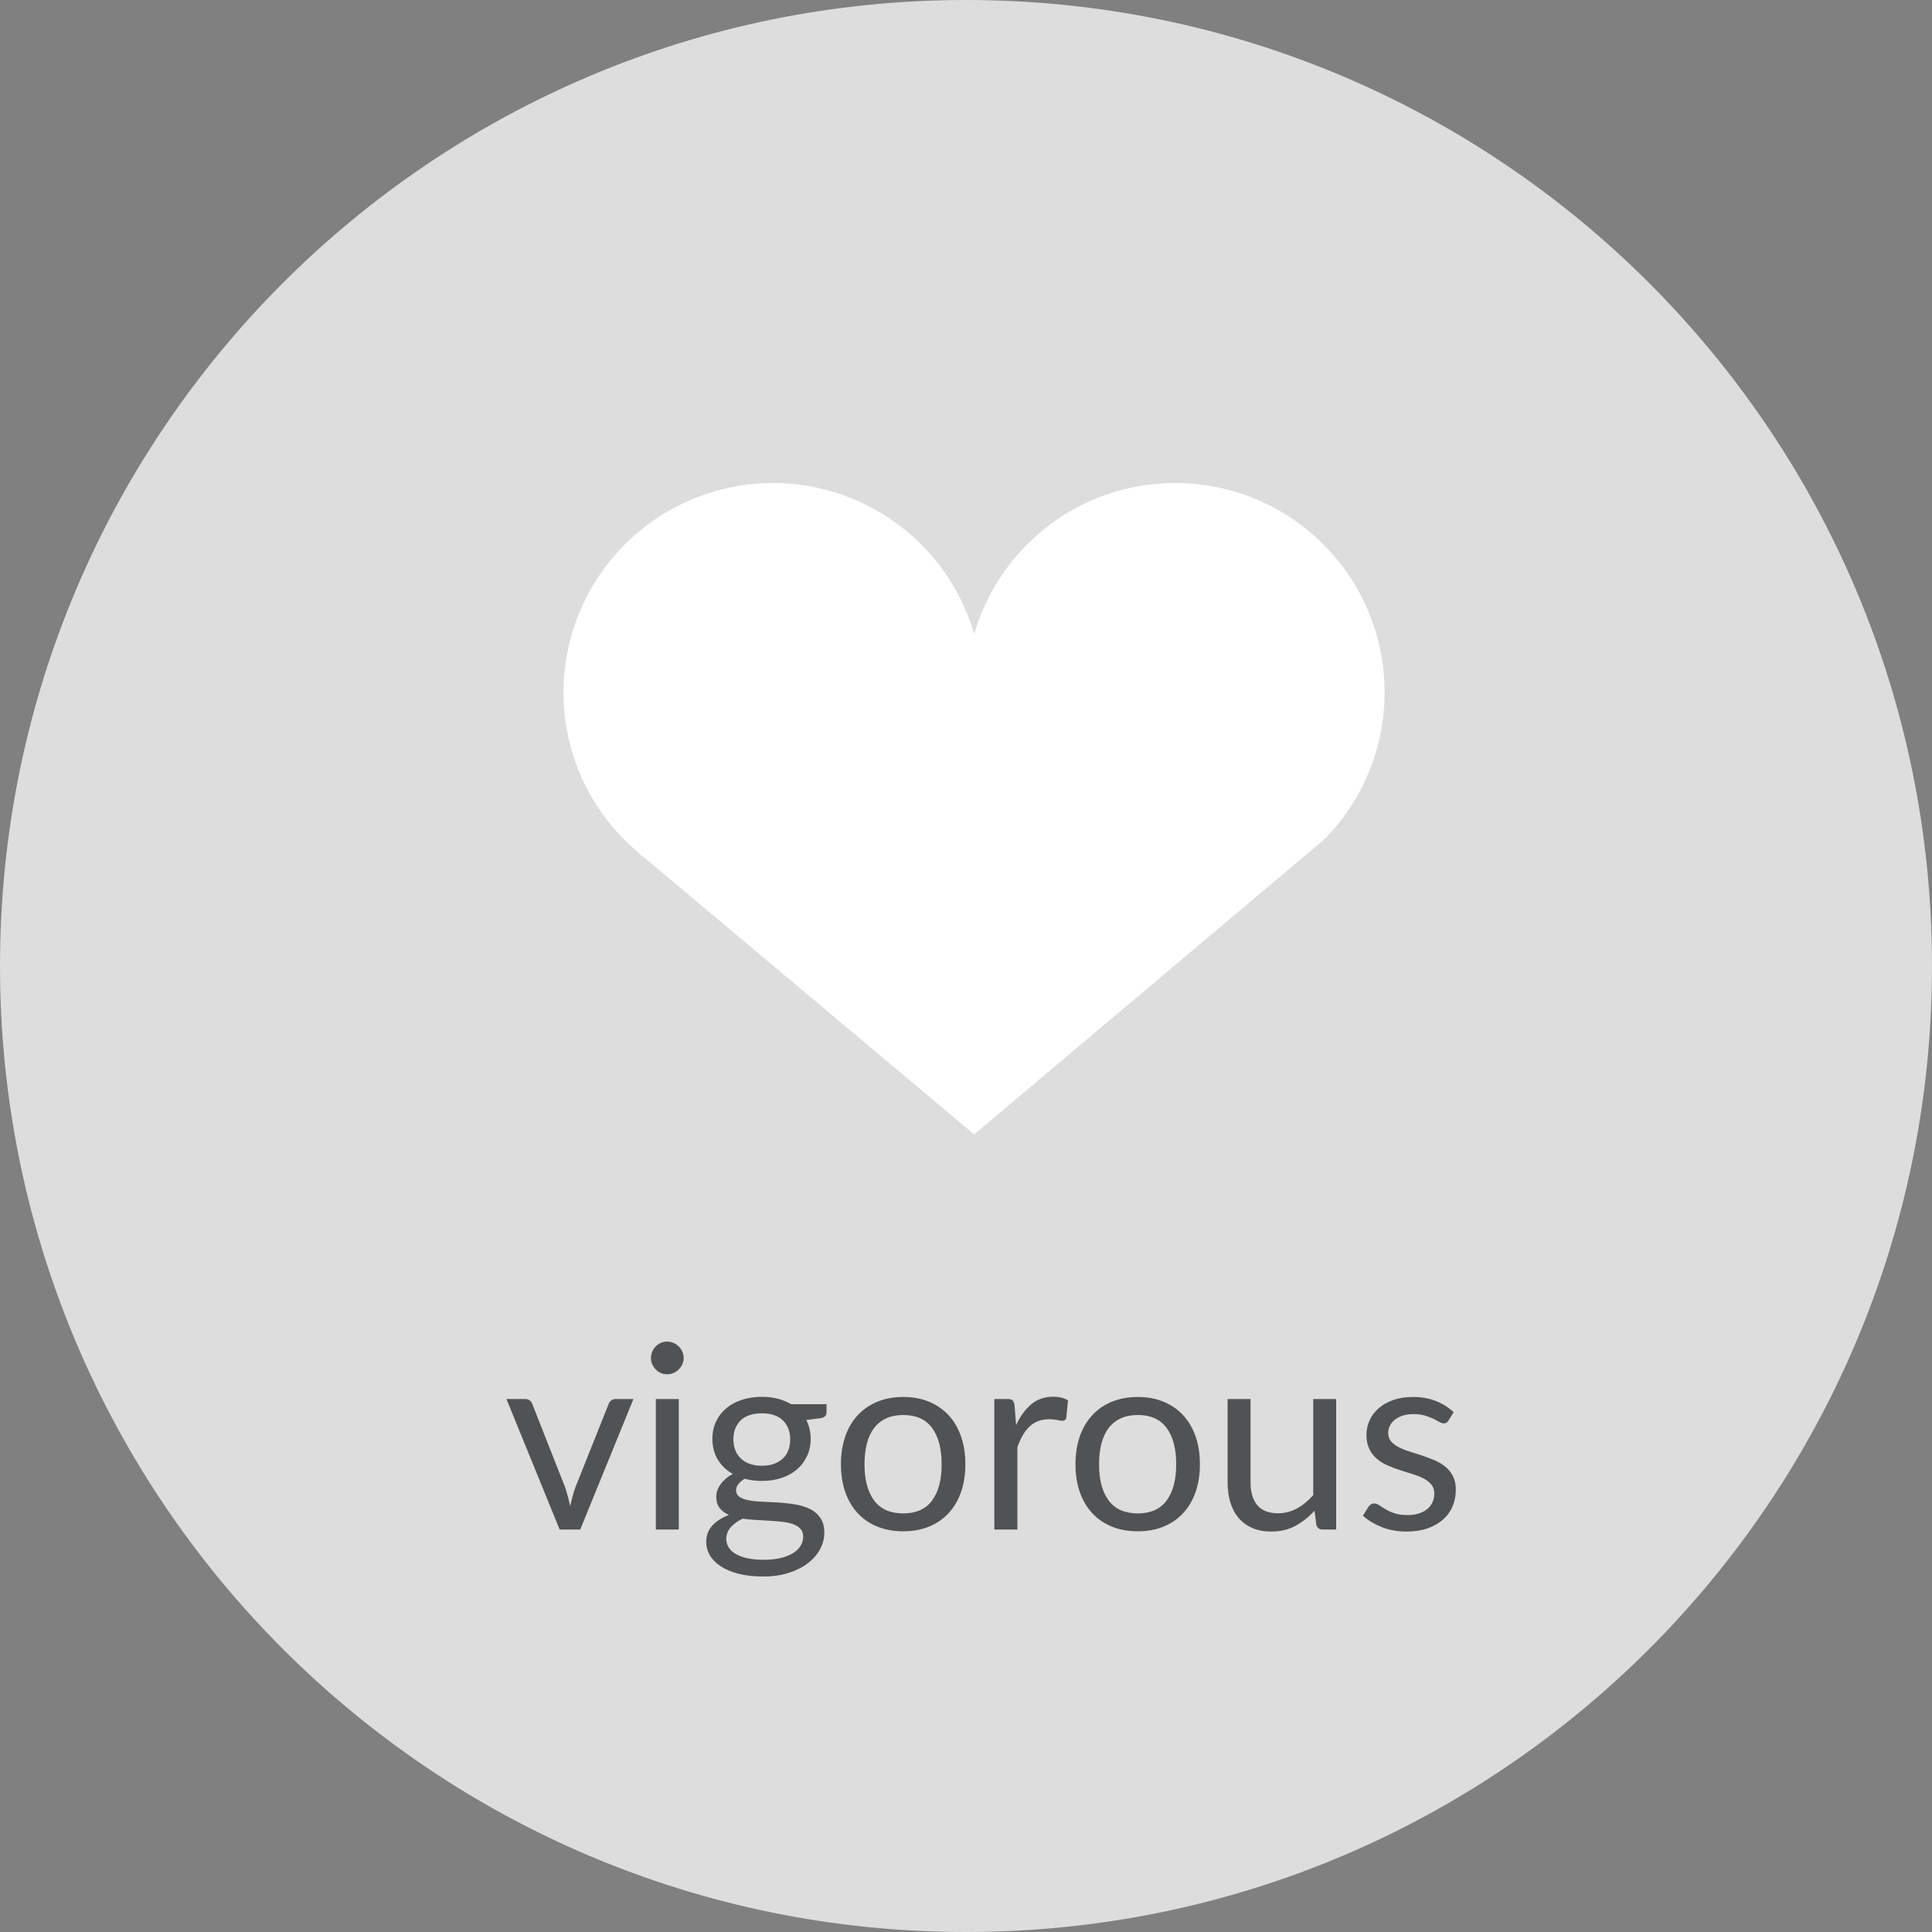
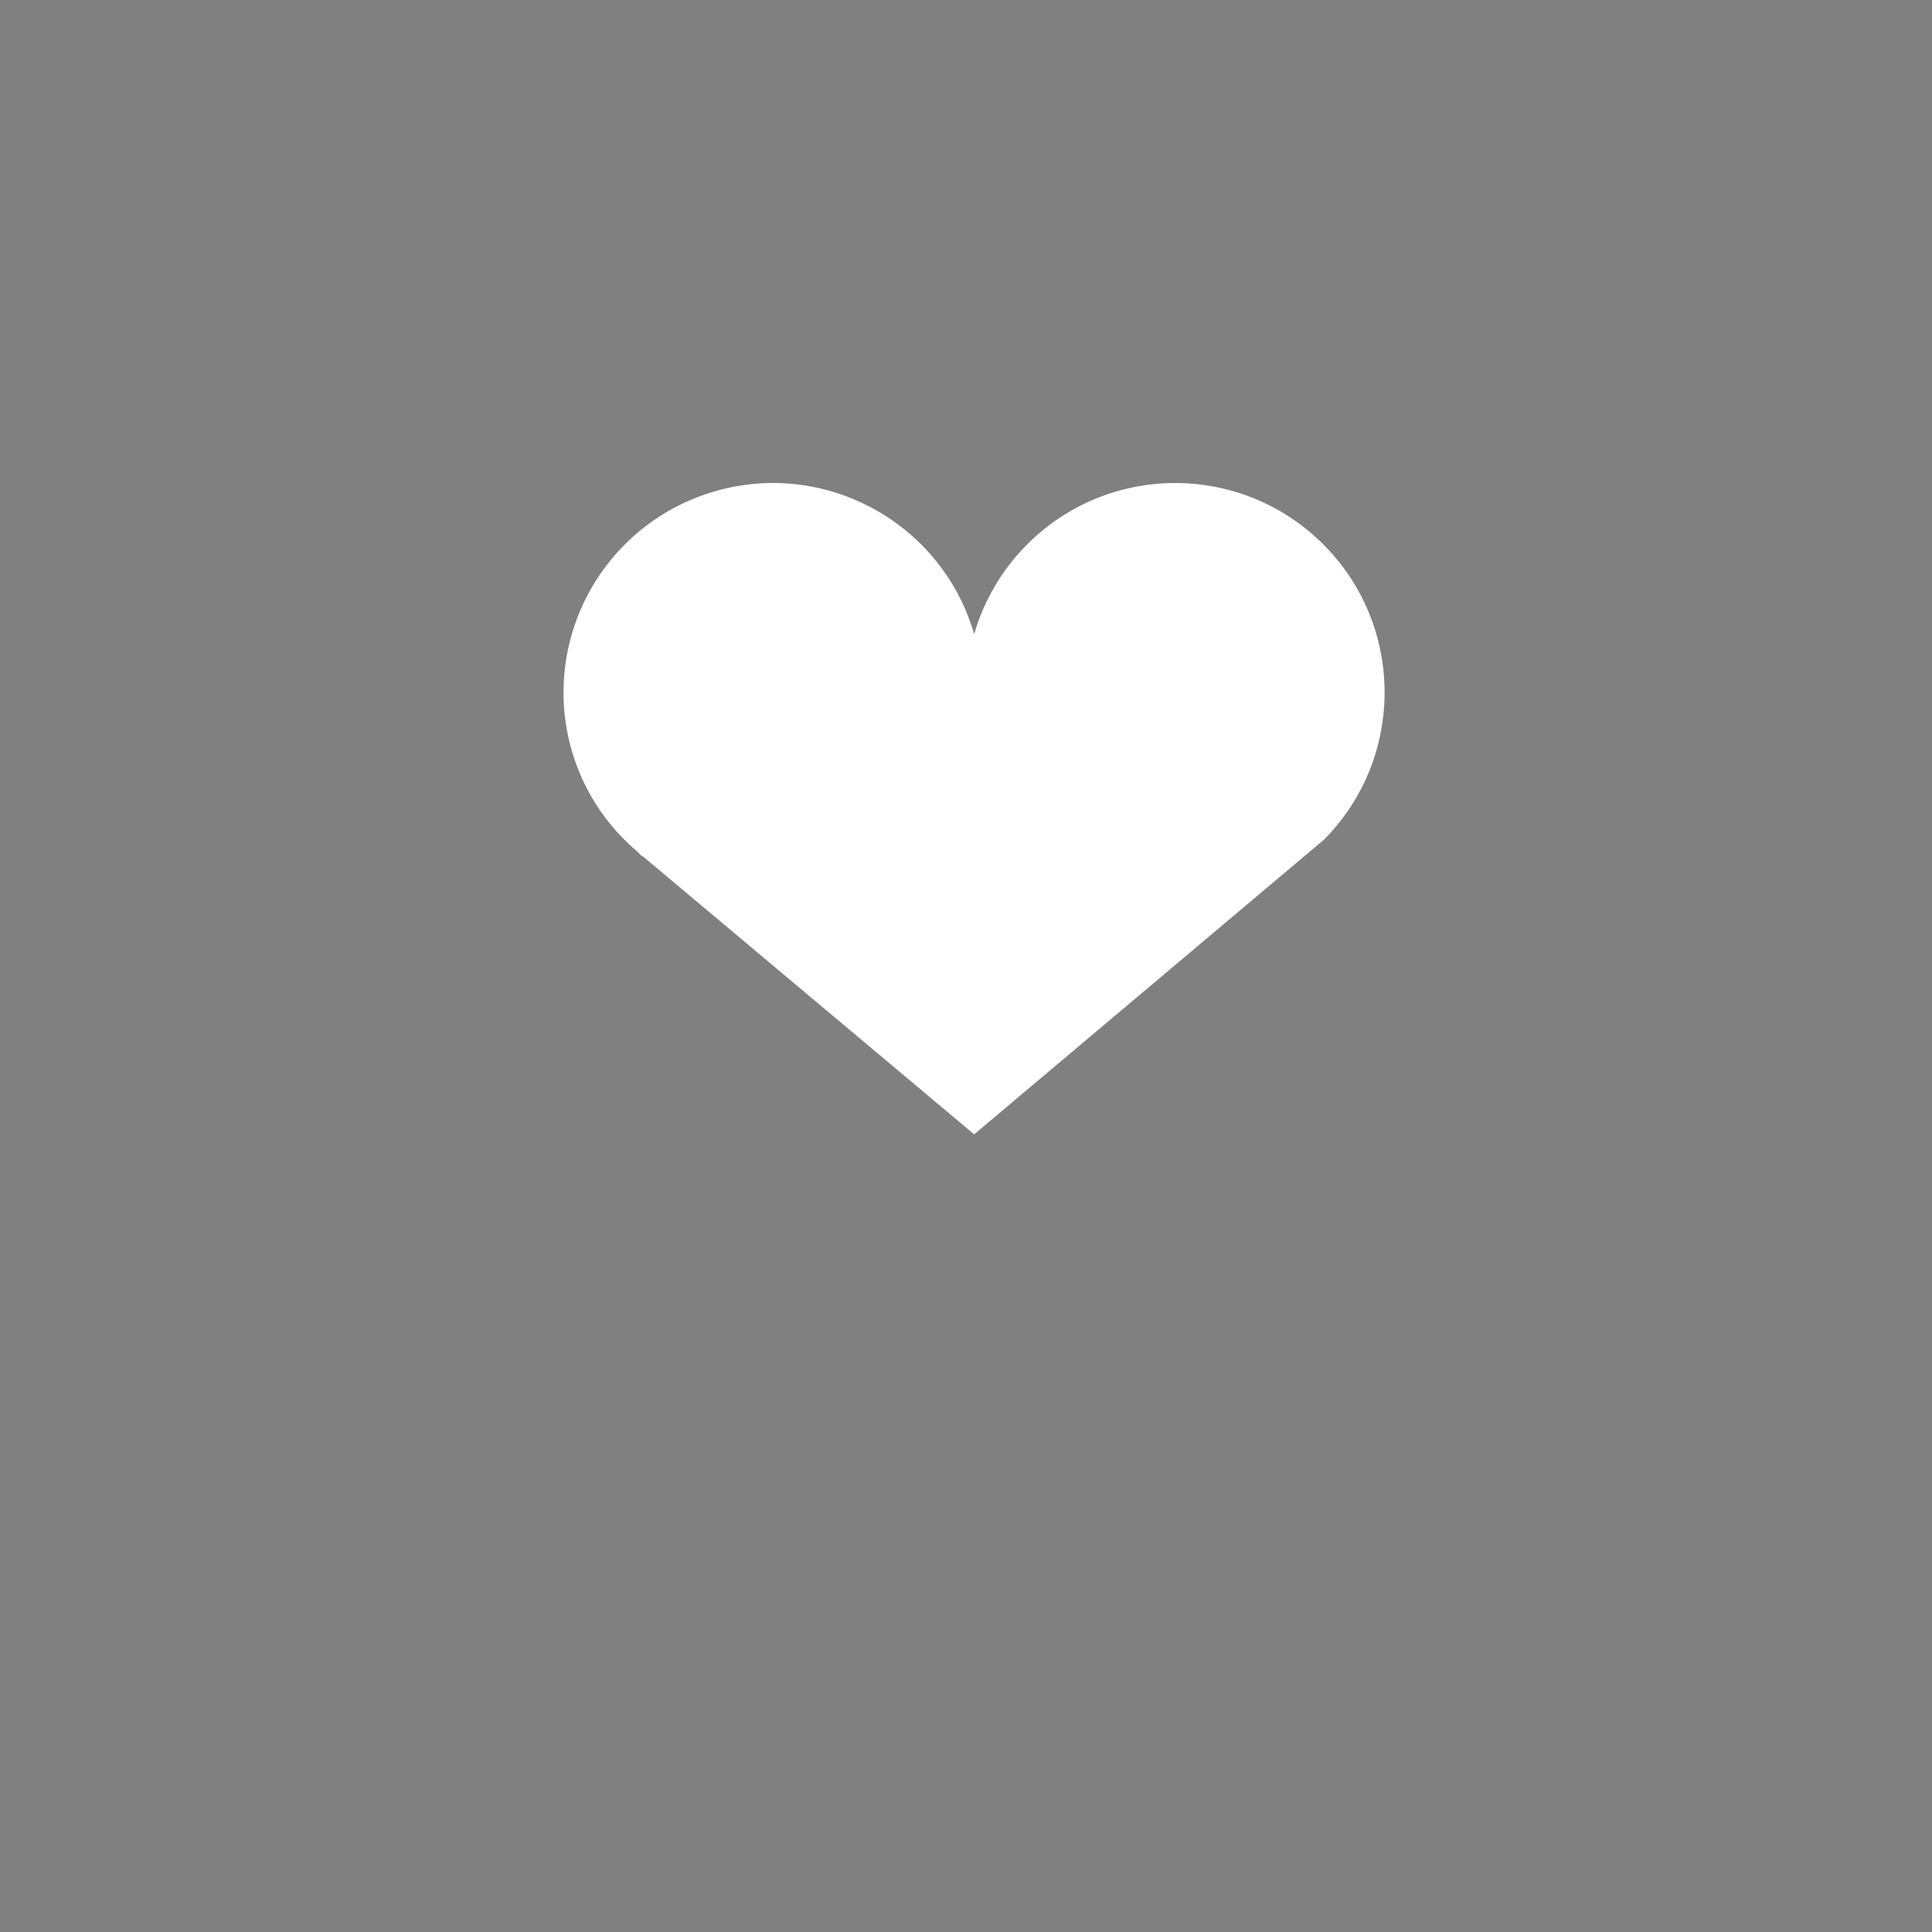
<svg xmlns="http://www.w3.org/2000/svg" width="120px" height="120px" viewBox="0 0 120 120" version="1.1">
  <rect x="0" y="0" width="120" height="120" fill="#808080" stroke="none" />
  <title>vigorous_off</title>
  <desc>Created with Sketch.</desc>
  <defs />
  <g id="Page-1" stroke="none" stroke-width="1" fill="none" fill-rule="evenodd">
    <g id="vigorous_off">
-       <path d="M60,120 C93.137,120 120,93.137 120,60 C120,26.863 93.137,0 60,0 C26.863,0 0,26.863 0,60 C0,93.137 26.863,120 60,120 Z" id="Oval" fill="#DDDDDD" />
      <path d="M82.25,52.14 C87.296,47.03 87.243,38.797 82.132,33.752 C77.021,28.706 68.787,28.759 63.743,33.87 C62.221,35.412 61.11,37.307 60.507,39.387 C58.504,32.486 51.284,28.515 44.383,30.52 C38.837,32.129 35.017,37.203 35,42.977 C34.988,46.783 36.652,50.401 39.552,52.866 L39.776,53.09 C39.832,53.146 39.889,53.203 39.945,53.203 L60.507,70.457 L82.25,52.14 Z" id="progress-heart" fill="#FFFFFF" />
-       <path d="M39.344,86.896 L36.04,95 L34.76,95 L31.456,86.896 L32.616,86.896 C32.733,86.896 32.829,86.925 32.904,86.984 C32.979,87.043 33.029,87.112 33.056,87.192 L35.112,92.408 C35.176,92.605 35.232,92.797 35.28,92.984 C35.328,93.171 35.373,93.357 35.416,93.544 C35.459,93.357 35.504,93.171 35.552,92.984 C35.6,92.797 35.659,92.605 35.728,92.408 L37.808,87.192 C37.84,87.107 37.893,87.036 37.968,86.98 C38.043,86.924 38.131,86.896 38.232,86.896 L39.344,86.896 Z M42.16,86.896 L42.16,95 L40.736,95 L40.736,86.896 L42.16,86.896 Z M42.464,84.352 C42.464,84.491 42.436,84.62 42.38,84.74 C42.324,84.86 42.249,84.967 42.156,85.06 C42.063,85.153 41.953,85.227 41.828,85.28 C41.703,85.333 41.571,85.36 41.432,85.36 C41.293,85.36 41.164,85.333 41.044,85.28 C40.924,85.227 40.819,85.153 40.728,85.06 C40.637,84.967 40.565,84.86 40.512,84.74 C40.459,84.62 40.432,84.491 40.432,84.352 C40.432,84.213 40.459,84.081 40.512,83.956 C40.565,83.831 40.637,83.721 40.728,83.628 C40.819,83.535 40.924,83.461 41.044,83.408 C41.164,83.355 41.293,83.328 41.432,83.328 C41.571,83.328 41.703,83.355 41.828,83.408 C41.953,83.461 42.063,83.535 42.156,83.628 C42.249,83.721 42.324,83.831 42.38,83.956 C42.436,84.081 42.464,84.213 42.464,84.352 L42.464,84.352 Z M47.32,91.04 C47.608,91.04 47.861,91 48.08,90.92 C48.299,90.84 48.483,90.728 48.632,90.584 C48.781,90.44 48.893,90.268 48.968,90.068 C49.043,89.868 49.08,89.648 49.08,89.408 C49.08,88.912 48.929,88.517 48.628,88.224 C48.327,87.931 47.891,87.784 47.32,87.784 C46.744,87.784 46.305,87.931 46.004,88.224 C45.703,88.517 45.552,88.912 45.552,89.408 C45.552,89.648 45.591,89.868 45.668,90.068 C45.745,90.268 45.859,90.44 46.008,90.584 C46.157,90.728 46.341,90.84 46.56,90.92 C46.779,91 47.032,91.04 47.32,91.04 L47.32,91.04 Z M49.888,95.44 C49.888,95.243 49.832,95.083 49.72,94.96 C49.608,94.837 49.457,94.741 49.268,94.672 C49.079,94.603 48.859,94.553 48.608,94.524 C48.357,94.495 48.092,94.472 47.812,94.456 C47.532,94.44 47.248,94.424 46.96,94.408 C46.672,94.392 46.395,94.365 46.128,94.328 C45.829,94.467 45.585,94.641 45.396,94.852 C45.207,95.063 45.112,95.309 45.112,95.592 C45.112,95.773 45.159,95.943 45.252,96.1 C45.345,96.257 45.488,96.393 45.68,96.508 C45.872,96.623 46.113,96.713 46.404,96.78 C46.695,96.847 47.037,96.88 47.432,96.88 C47.816,96.88 48.16,96.845 48.464,96.776 C48.768,96.707 49.025,96.608 49.236,96.48 C49.447,96.352 49.608,96.2 49.72,96.024 C49.832,95.848 49.888,95.653 49.888,95.44 L49.888,95.44 Z M51.336,87.216 L51.336,87.744 C51.336,87.92 51.224,88.032 51,88.08 L50.08,88.2 C50.261,88.552 50.352,88.941 50.352,89.368 C50.352,89.763 50.276,90.121 50.124,90.444 C49.972,90.767 49.763,91.043 49.496,91.272 C49.229,91.501 48.909,91.677 48.536,91.8 C48.163,91.923 47.757,91.984 47.32,91.984 C46.941,91.984 46.584,91.939 46.248,91.848 C46.077,91.955 45.947,92.068 45.856,92.188 C45.765,92.308 45.72,92.429 45.72,92.552 C45.72,92.744 45.799,92.889 45.956,92.988 C46.113,93.087 46.32,93.157 46.576,93.2 C46.832,93.243 47.124,93.269 47.452,93.28 C47.78,93.291 48.116,93.308 48.46,93.332 C48.804,93.356 49.14,93.397 49.468,93.456 C49.796,93.515 50.088,93.611 50.344,93.744 C50.6,93.877 50.807,94.061 50.964,94.296 C51.121,94.531 51.2,94.835 51.2,95.208 C51.2,95.555 51.113,95.891 50.94,96.216 C50.767,96.541 50.517,96.831 50.192,97.084 C49.867,97.337 49.468,97.54 48.996,97.692 C48.524,97.844 47.992,97.92 47.4,97.92 C46.808,97.92 46.291,97.861 45.848,97.744 C45.405,97.627 45.037,97.469 44.744,97.272 C44.451,97.075 44.231,96.847 44.084,96.588 C43.937,96.329 43.864,96.059 43.864,95.776 C43.864,95.376 43.989,95.037 44.24,94.76 C44.491,94.483 44.835,94.261 45.272,94.096 C45.032,93.989 44.841,93.847 44.7,93.668 C44.559,93.489 44.488,93.248 44.488,92.944 C44.488,92.827 44.509,92.705 44.552,92.58 C44.595,92.455 44.66,92.329 44.748,92.204 C44.836,92.079 44.944,91.96 45.072,91.848 C45.2,91.736 45.349,91.637 45.52,91.552 C45.12,91.328 44.808,91.031 44.584,90.66 C44.36,90.289 44.248,89.859 44.248,89.368 C44.248,88.973 44.324,88.615 44.476,88.292 C44.628,87.969 44.84,87.695 45.112,87.468 C45.384,87.241 45.708,87.067 46.084,86.944 C46.46,86.821 46.872,86.76 47.32,86.76 C47.672,86.76 48,86.799 48.304,86.876 C48.608,86.953 48.885,87.067 49.136,87.216 L51.336,87.216 Z M56.104,86.768 C56.696,86.768 57.229,86.867 57.704,87.064 C58.179,87.261 58.584,87.541 58.92,87.904 C59.256,88.267 59.513,88.705 59.692,89.22 C59.871,89.735 59.96,90.309 59.96,90.944 C59.96,91.584 59.871,92.16 59.692,92.672 C59.513,93.184 59.256,93.621 58.92,93.984 C58.584,94.347 58.179,94.625 57.704,94.82 C57.229,95.015 56.696,95.112 56.104,95.112 C55.507,95.112 54.969,95.015 54.492,94.82 C54.015,94.625 53.608,94.347 53.272,93.984 C52.936,93.621 52.679,93.184 52.5,92.672 C52.321,92.16 52.232,91.584 52.232,90.944 C52.232,90.309 52.321,89.735 52.5,89.22 C52.679,88.705 52.936,88.267 53.272,87.904 C53.608,87.541 54.015,87.261 54.492,87.064 C54.969,86.867 55.507,86.768 56.104,86.768 L56.104,86.768 Z M56.104,94 C56.904,94 57.501,93.732 57.896,93.196 C58.291,92.66 58.488,91.912 58.488,90.952 C58.488,89.987 58.291,89.235 57.896,88.696 C57.501,88.157 56.904,87.888 56.104,87.888 C55.699,87.888 55.345,87.957 55.044,88.096 C54.743,88.235 54.492,88.435 54.292,88.696 C54.092,88.957 53.943,89.279 53.844,89.66 C53.745,90.041 53.696,90.472 53.696,90.952 C53.696,91.912 53.895,92.66 54.292,93.196 C54.689,93.732 55.293,94 56.104,94 L56.104,94 Z M63.112,88.52 C63.368,87.965 63.683,87.532 64.056,87.22 C64.429,86.908 64.885,86.752 65.424,86.752 C65.595,86.752 65.759,86.771 65.916,86.808 C66.073,86.845 66.213,86.904 66.336,86.984 L66.232,88.048 C66.2,88.181 66.12,88.248 65.992,88.248 C65.917,88.248 65.808,88.232 65.664,88.2 C65.52,88.168 65.357,88.152 65.176,88.152 C64.92,88.152 64.692,88.189 64.492,88.264 C64.292,88.339 64.113,88.449 63.956,88.596 C63.799,88.743 63.657,88.924 63.532,89.14 C63.407,89.356 63.293,89.603 63.192,89.88 L63.192,95 L61.76,95 L61.76,86.896 L62.576,86.896 C62.731,86.896 62.837,86.925 62.896,86.984 C62.955,87.043 62.995,87.144 63.016,87.288 L63.112,88.52 Z M70.672,86.768 C71.264,86.768 71.797,86.867 72.272,87.064 C72.747,87.261 73.152,87.541 73.488,87.904 C73.824,88.267 74.081,88.705 74.26,89.22 C74.439,89.735 74.528,90.309 74.528,90.944 C74.528,91.584 74.439,92.16 74.26,92.672 C74.081,93.184 73.824,93.621 73.488,93.984 C73.152,94.347 72.747,94.625 72.272,94.82 C71.797,95.015 71.264,95.112 70.672,95.112 C70.075,95.112 69.537,95.015 69.06,94.82 C68.583,94.625 68.176,94.347 67.84,93.984 C67.504,93.621 67.247,93.184 67.068,92.672 C66.889,92.16 66.8,91.584 66.8,90.944 C66.8,90.309 66.889,89.735 67.068,89.22 C67.247,88.705 67.504,88.267 67.84,87.904 C68.176,87.541 68.583,87.261 69.06,87.064 C69.537,86.867 70.075,86.768 70.672,86.768 L70.672,86.768 Z M70.672,94 C71.472,94 72.069,93.732 72.464,93.196 C72.859,92.66 73.056,91.912 73.056,90.952 C73.056,89.987 72.859,89.235 72.464,88.696 C72.069,88.157 71.472,87.888 70.672,87.888 C70.267,87.888 69.913,87.957 69.612,88.096 C69.311,88.235 69.06,88.435 68.86,88.696 C68.66,88.957 68.511,89.279 68.412,89.66 C68.313,90.041 68.264,90.472 68.264,90.952 C68.264,91.912 68.463,92.66 68.86,93.196 C69.257,93.732 69.861,94 70.672,94 L70.672,94 Z M82.992,86.896 L82.992,95 L82.144,95 C81.941,95 81.813,94.901 81.76,94.704 L81.648,93.832 C81.296,94.221 80.901,94.535 80.464,94.772 C80.027,95.009 79.525,95.128 78.96,95.128 C78.517,95.128 78.127,95.055 77.788,94.908 C77.449,94.761 77.165,94.555 76.936,94.288 C76.707,94.021 76.535,93.699 76.42,93.32 C76.305,92.941 76.248,92.523 76.248,92.064 L76.248,86.896 L77.672,86.896 L77.672,92.064 C77.672,92.677 77.812,93.152 78.092,93.488 C78.372,93.824 78.8,93.992 79.376,93.992 C79.797,93.992 80.191,93.892 80.556,93.692 C80.921,93.492 81.259,93.216 81.568,92.864 L81.568,86.896 L82.992,86.896 Z M89.968,88.232 C89.904,88.349 89.805,88.408 89.672,88.408 C89.592,88.408 89.501,88.379 89.4,88.32 C89.299,88.261 89.175,88.196 89.028,88.124 C88.881,88.052 88.707,87.985 88.504,87.924 C88.301,87.863 88.061,87.832 87.784,87.832 C87.544,87.832 87.328,87.863 87.136,87.924 C86.944,87.985 86.78,88.069 86.644,88.176 C86.508,88.283 86.404,88.407 86.332,88.548 C86.26,88.689 86.224,88.843 86.224,89.008 C86.224,89.216 86.284,89.389 86.404,89.528 C86.524,89.667 86.683,89.787 86.88,89.888 C87.077,89.989 87.301,90.079 87.552,90.156 C87.803,90.233 88.06,90.316 88.324,90.404 C88.588,90.492 88.845,90.589 89.096,90.696 C89.347,90.803 89.571,90.936 89.768,91.096 C89.965,91.256 90.124,91.452 90.244,91.684 C90.364,91.916 90.424,92.195 90.424,92.52 C90.424,92.893 90.357,93.239 90.224,93.556 C90.091,93.873 89.893,94.148 89.632,94.38 C89.371,94.612 89.051,94.795 88.672,94.928 C88.293,95.061 87.856,95.128 87.36,95.128 C86.795,95.128 86.283,95.036 85.824,94.852 C85.365,94.668 84.976,94.432 84.656,94.144 L84.992,93.6 C85.035,93.531 85.085,93.477 85.144,93.44 C85.203,93.403 85.277,93.384 85.368,93.384 C85.464,93.384 85.565,93.421 85.672,93.496 C85.779,93.571 85.908,93.653 86.06,93.744 C86.212,93.835 86.397,93.917 86.616,93.992 C86.835,94.067 87.107,94.104 87.432,94.104 C87.709,94.104 87.952,94.068 88.16,93.996 C88.368,93.924 88.541,93.827 88.68,93.704 C88.819,93.581 88.921,93.44 88.988,93.28 C89.055,93.12 89.088,92.949 89.088,92.768 C89.088,92.544 89.028,92.359 88.908,92.212 C88.788,92.065 88.629,91.94 88.432,91.836 C88.235,91.732 88.009,91.641 87.756,91.564 C87.503,91.487 87.244,91.405 86.98,91.32 C86.716,91.235 86.457,91.137 86.204,91.028 C85.951,90.919 85.725,90.781 85.528,90.616 C85.331,90.451 85.172,90.247 85.052,90.004 C84.932,89.761 84.872,89.467 84.872,89.12 C84.872,88.811 84.936,88.513 85.064,88.228 C85.192,87.943 85.379,87.692 85.624,87.476 C85.869,87.26 86.171,87.088 86.528,86.96 C86.885,86.832 87.293,86.768 87.752,86.768 C88.285,86.768 88.764,86.852 89.188,87.02 C89.612,87.188 89.979,87.419 90.288,87.712 L89.968,88.232 Z" id="vigorous" fill="#505254" />
    </g>
  </g>
</svg>